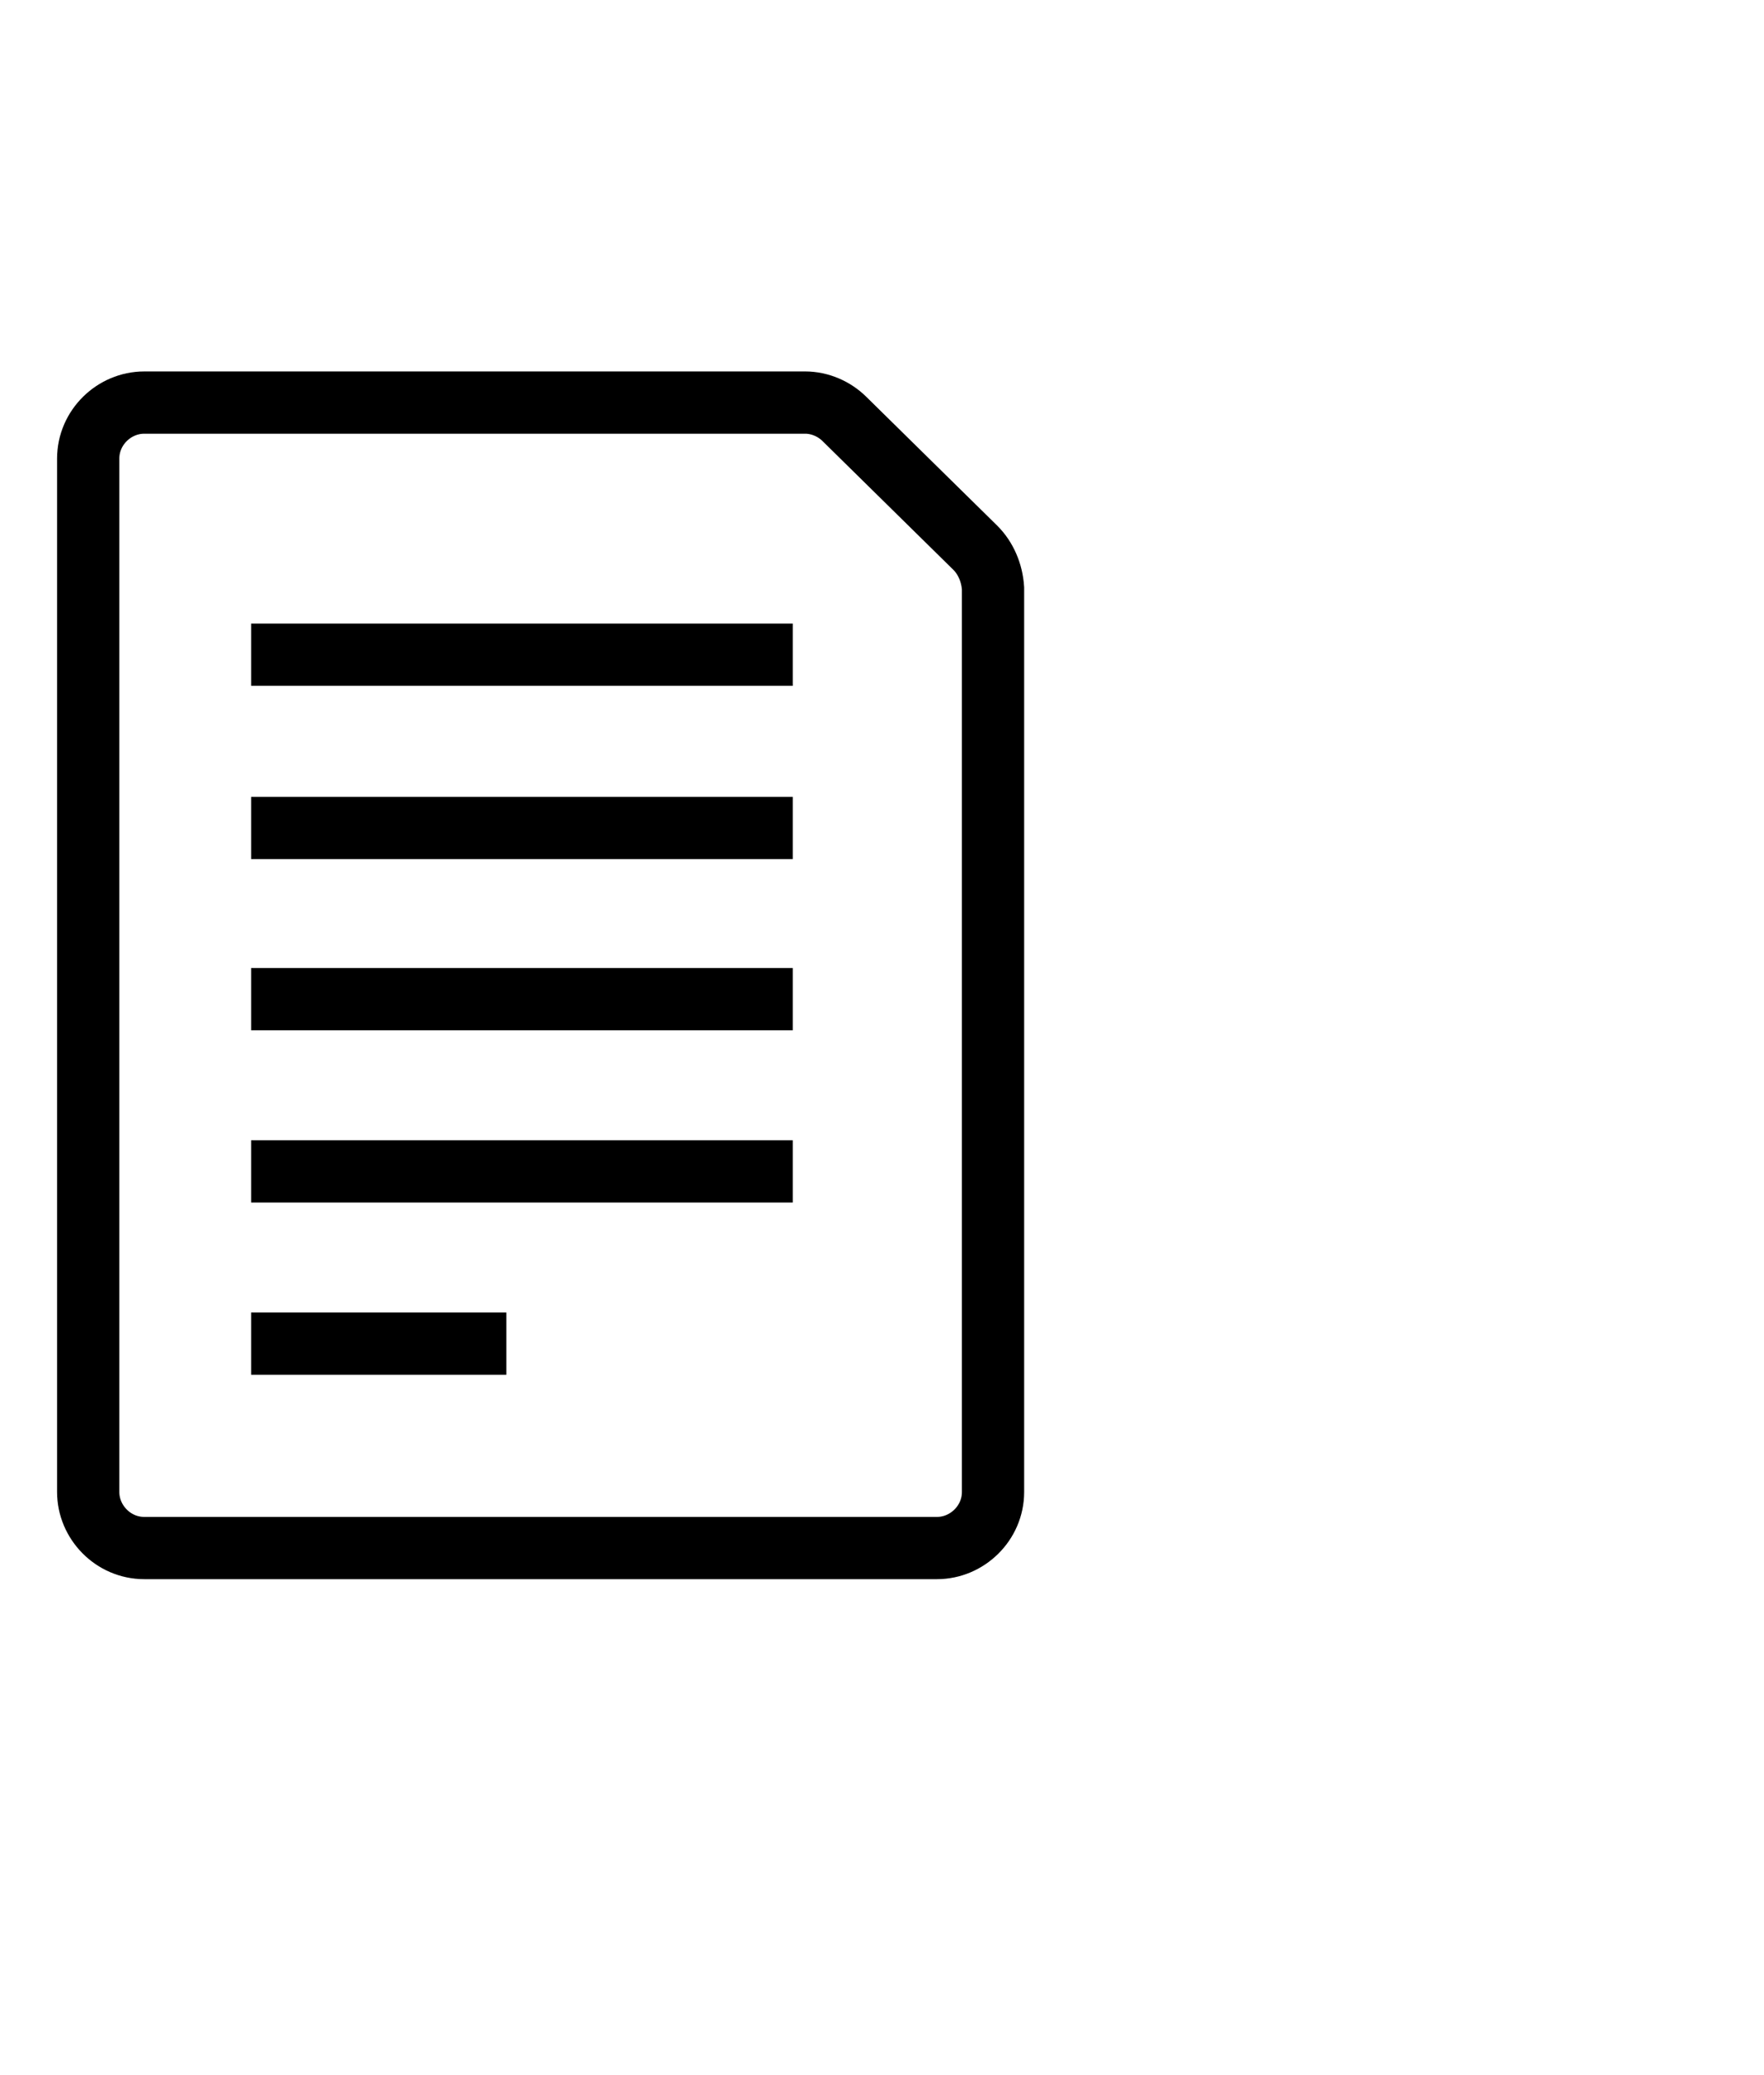
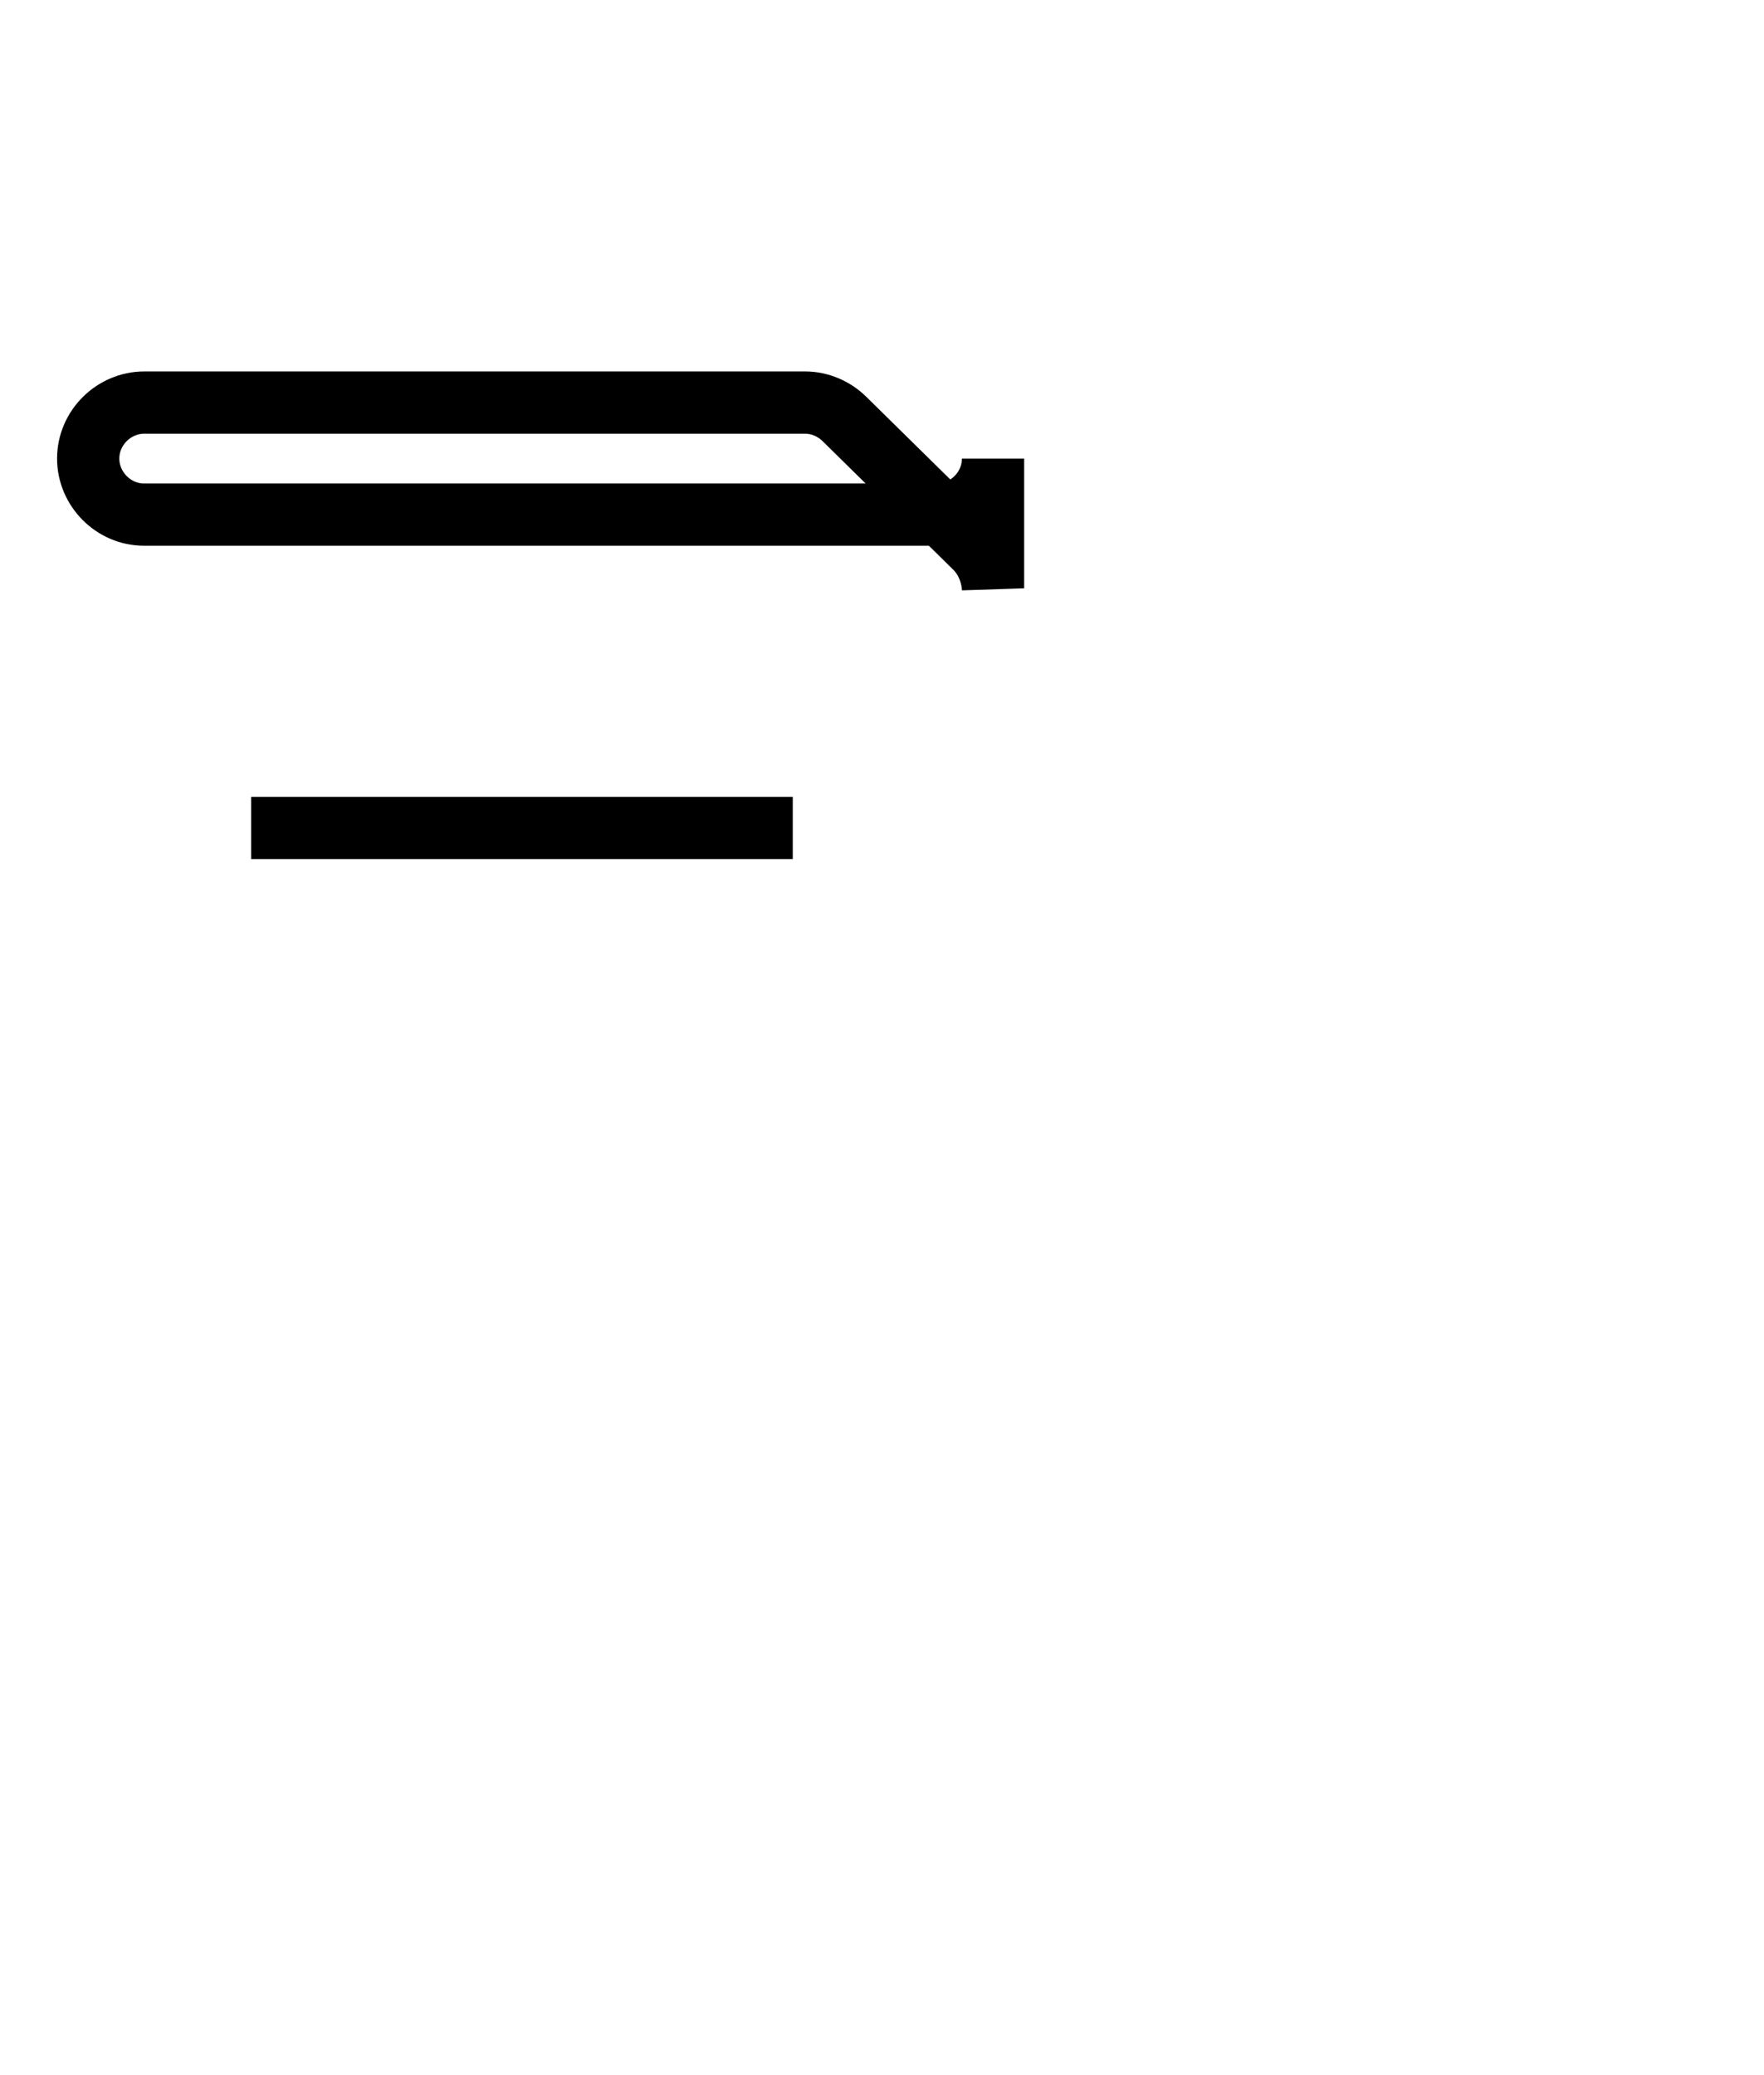
<svg xmlns="http://www.w3.org/2000/svg" version="1.1" id="Vrstva_1" x="0px" y="0px" viewBox="0 0 170 200" style="enable-background:new 0 0 170 200;" xml:space="preserve">
  <style type="text/css">
	.st0{fill:none;stroke:#000000;stroke-width:6;stroke-miterlimit:10;}
	.st1{fill:none;stroke:#000000;stroke-width:6;stroke-linecap:round;stroke-miterlimit:10;}
</style>
-   <line class="st0" x1="24.2" y1="63.1" x2="76.4" y2="63.1" />
  <line class="st0" x1="24.2" y1="79.8" x2="76.4" y2="79.8" />
-   <line class="st0" x1="24.2" y1="96.3" x2="76.4" y2="96.3" />
-   <line class="st0" x1="24.2" y1="112.9" x2="76.4" y2="112.9" />
-   <line class="st0" x1="24.2" y1="129.5" x2="48.8" y2="129.5" />
-   <path class="st1" d="M94,52.8L81.4,40.4c-1-1-2.4-1.6-3.8-1.6H13.9c-2.9,0-5.4,2.4-5.4,5.4v99.6c0,2.9,2.4,5.4,5.4,5.4h76.4  c2.9,0,5.4-2.4,5.4-5.4V56.7C95.6,55.2,95,53.8,94,52.8z" />
+   <path class="st1" d="M94,52.8L81.4,40.4c-1-1-2.4-1.6-3.8-1.6H13.9c-2.9,0-5.4,2.4-5.4,5.4c0,2.9,2.4,5.4,5.4,5.4h76.4  c2.9,0,5.4-2.4,5.4-5.4V56.7C95.6,55.2,95,53.8,94,52.8z" />
  <g id="Vrstva_2_1_">
</g>
</svg>